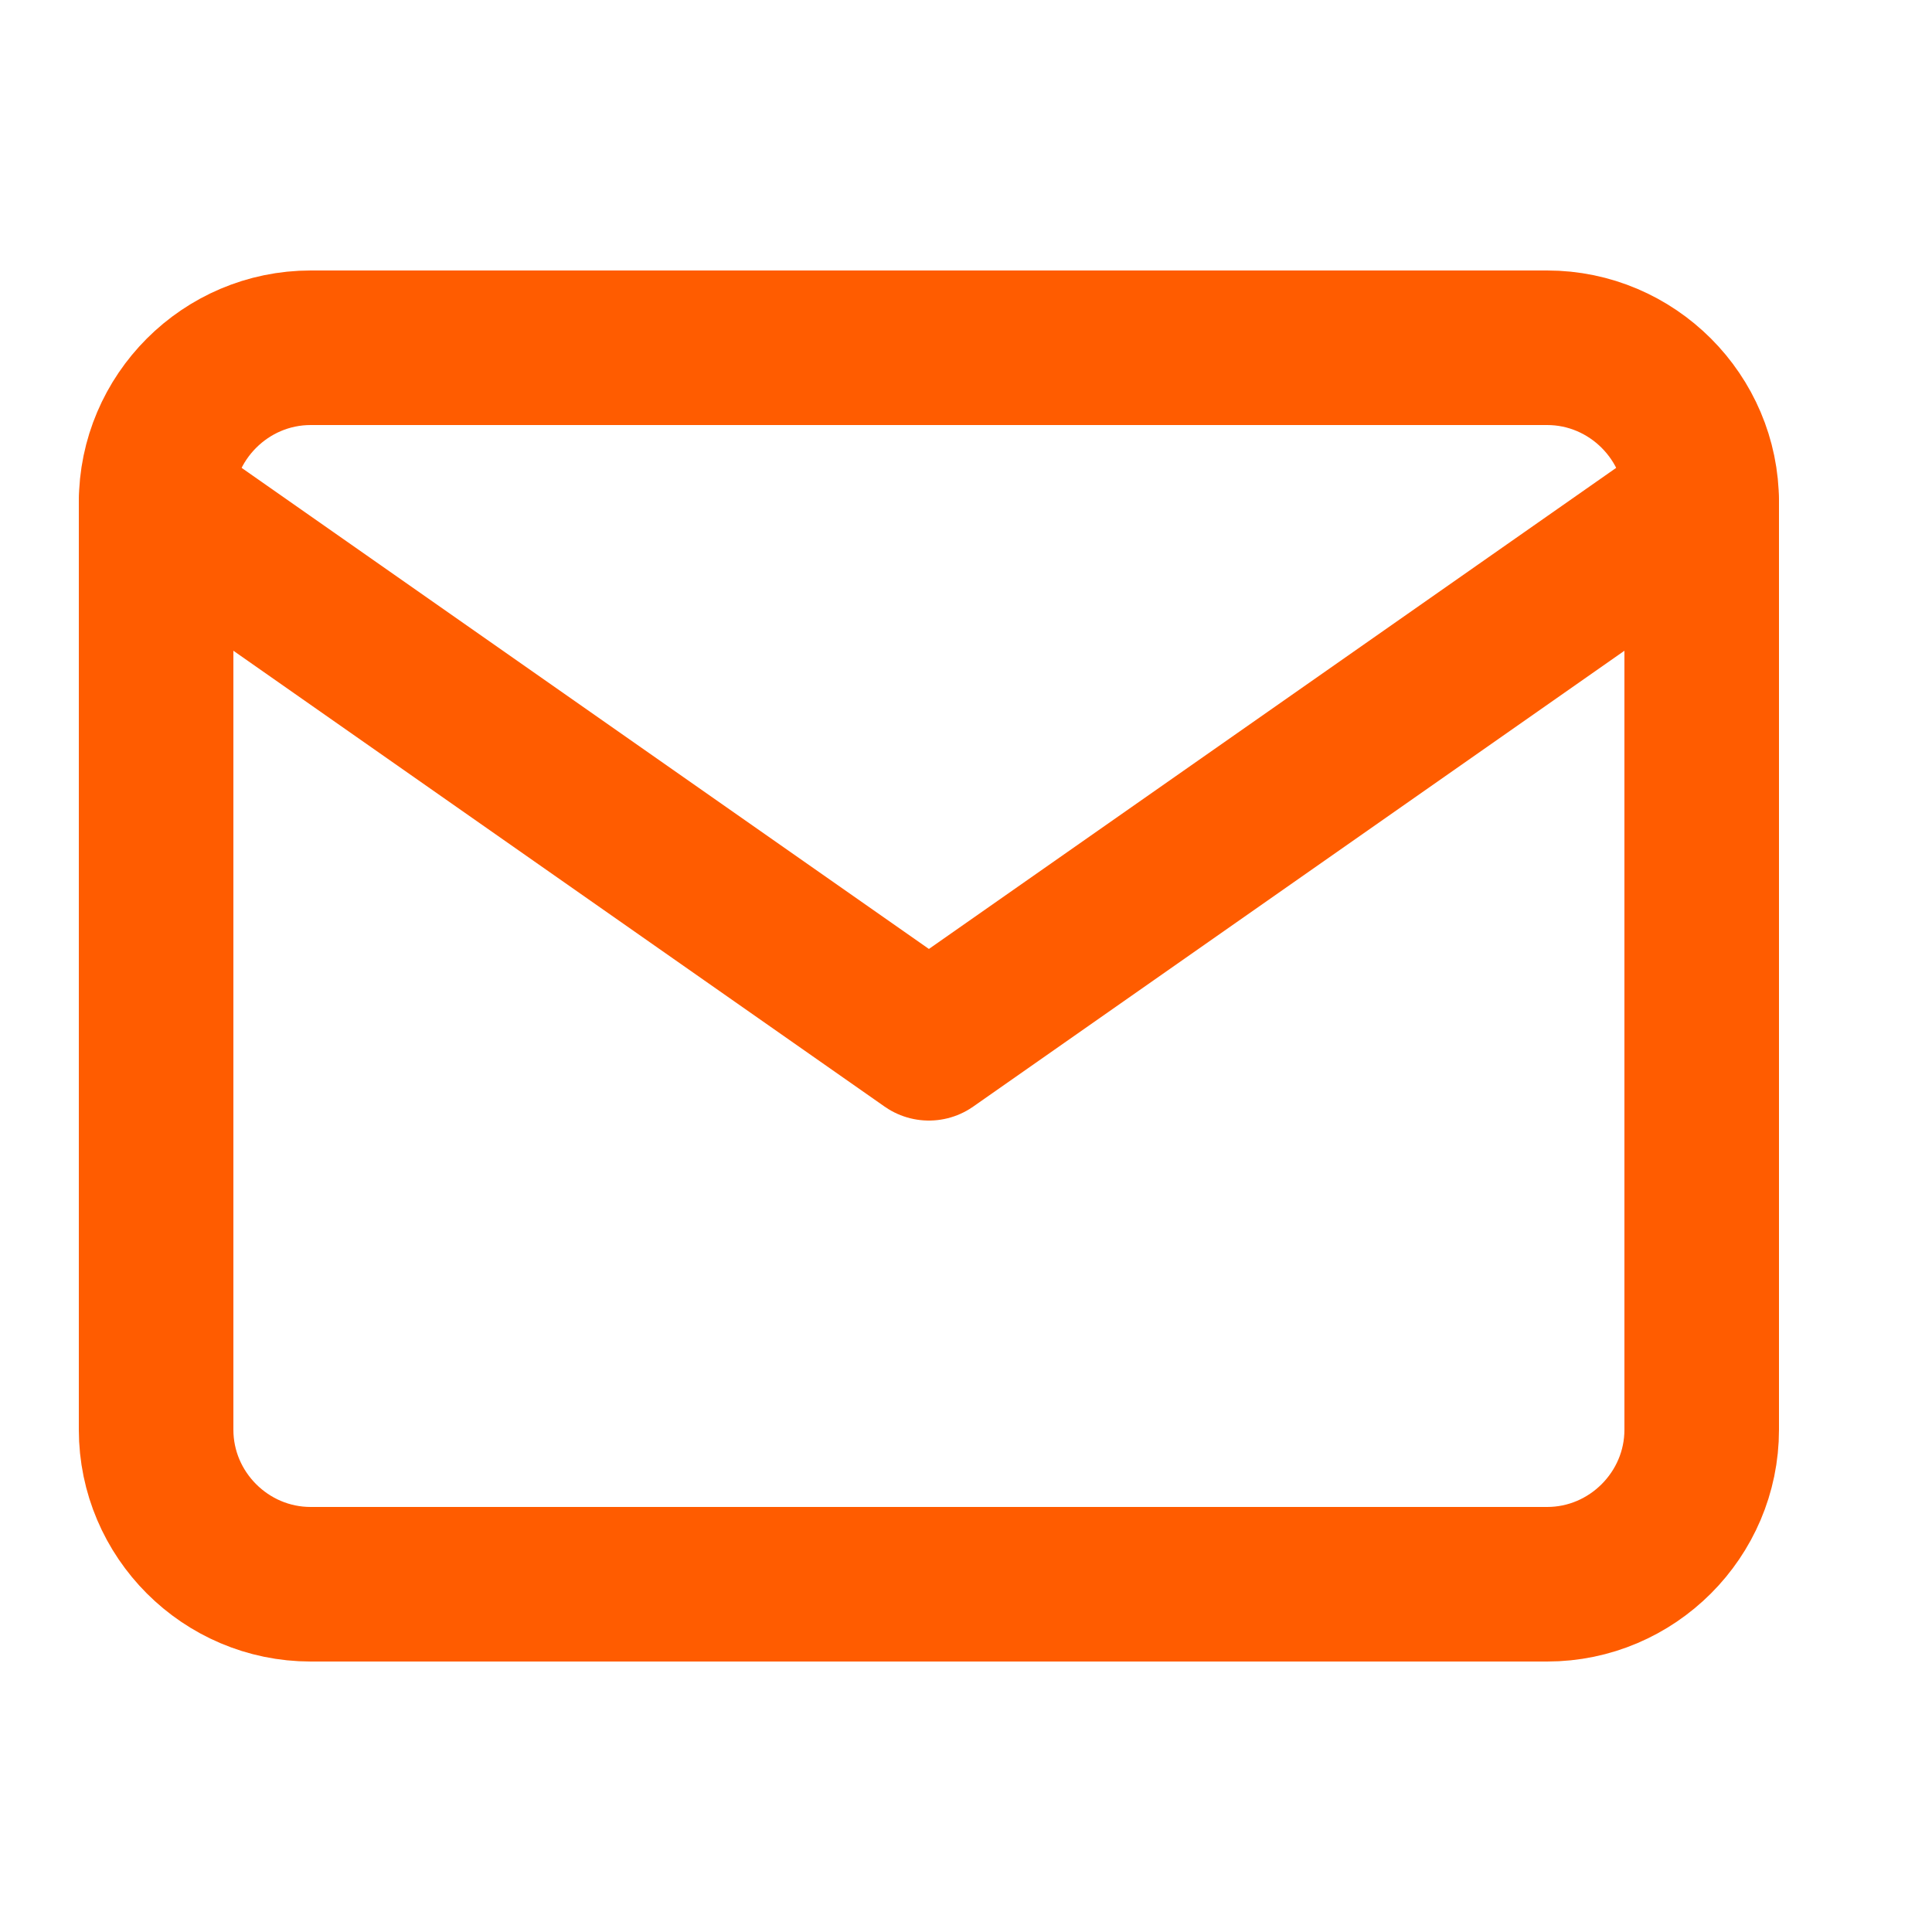
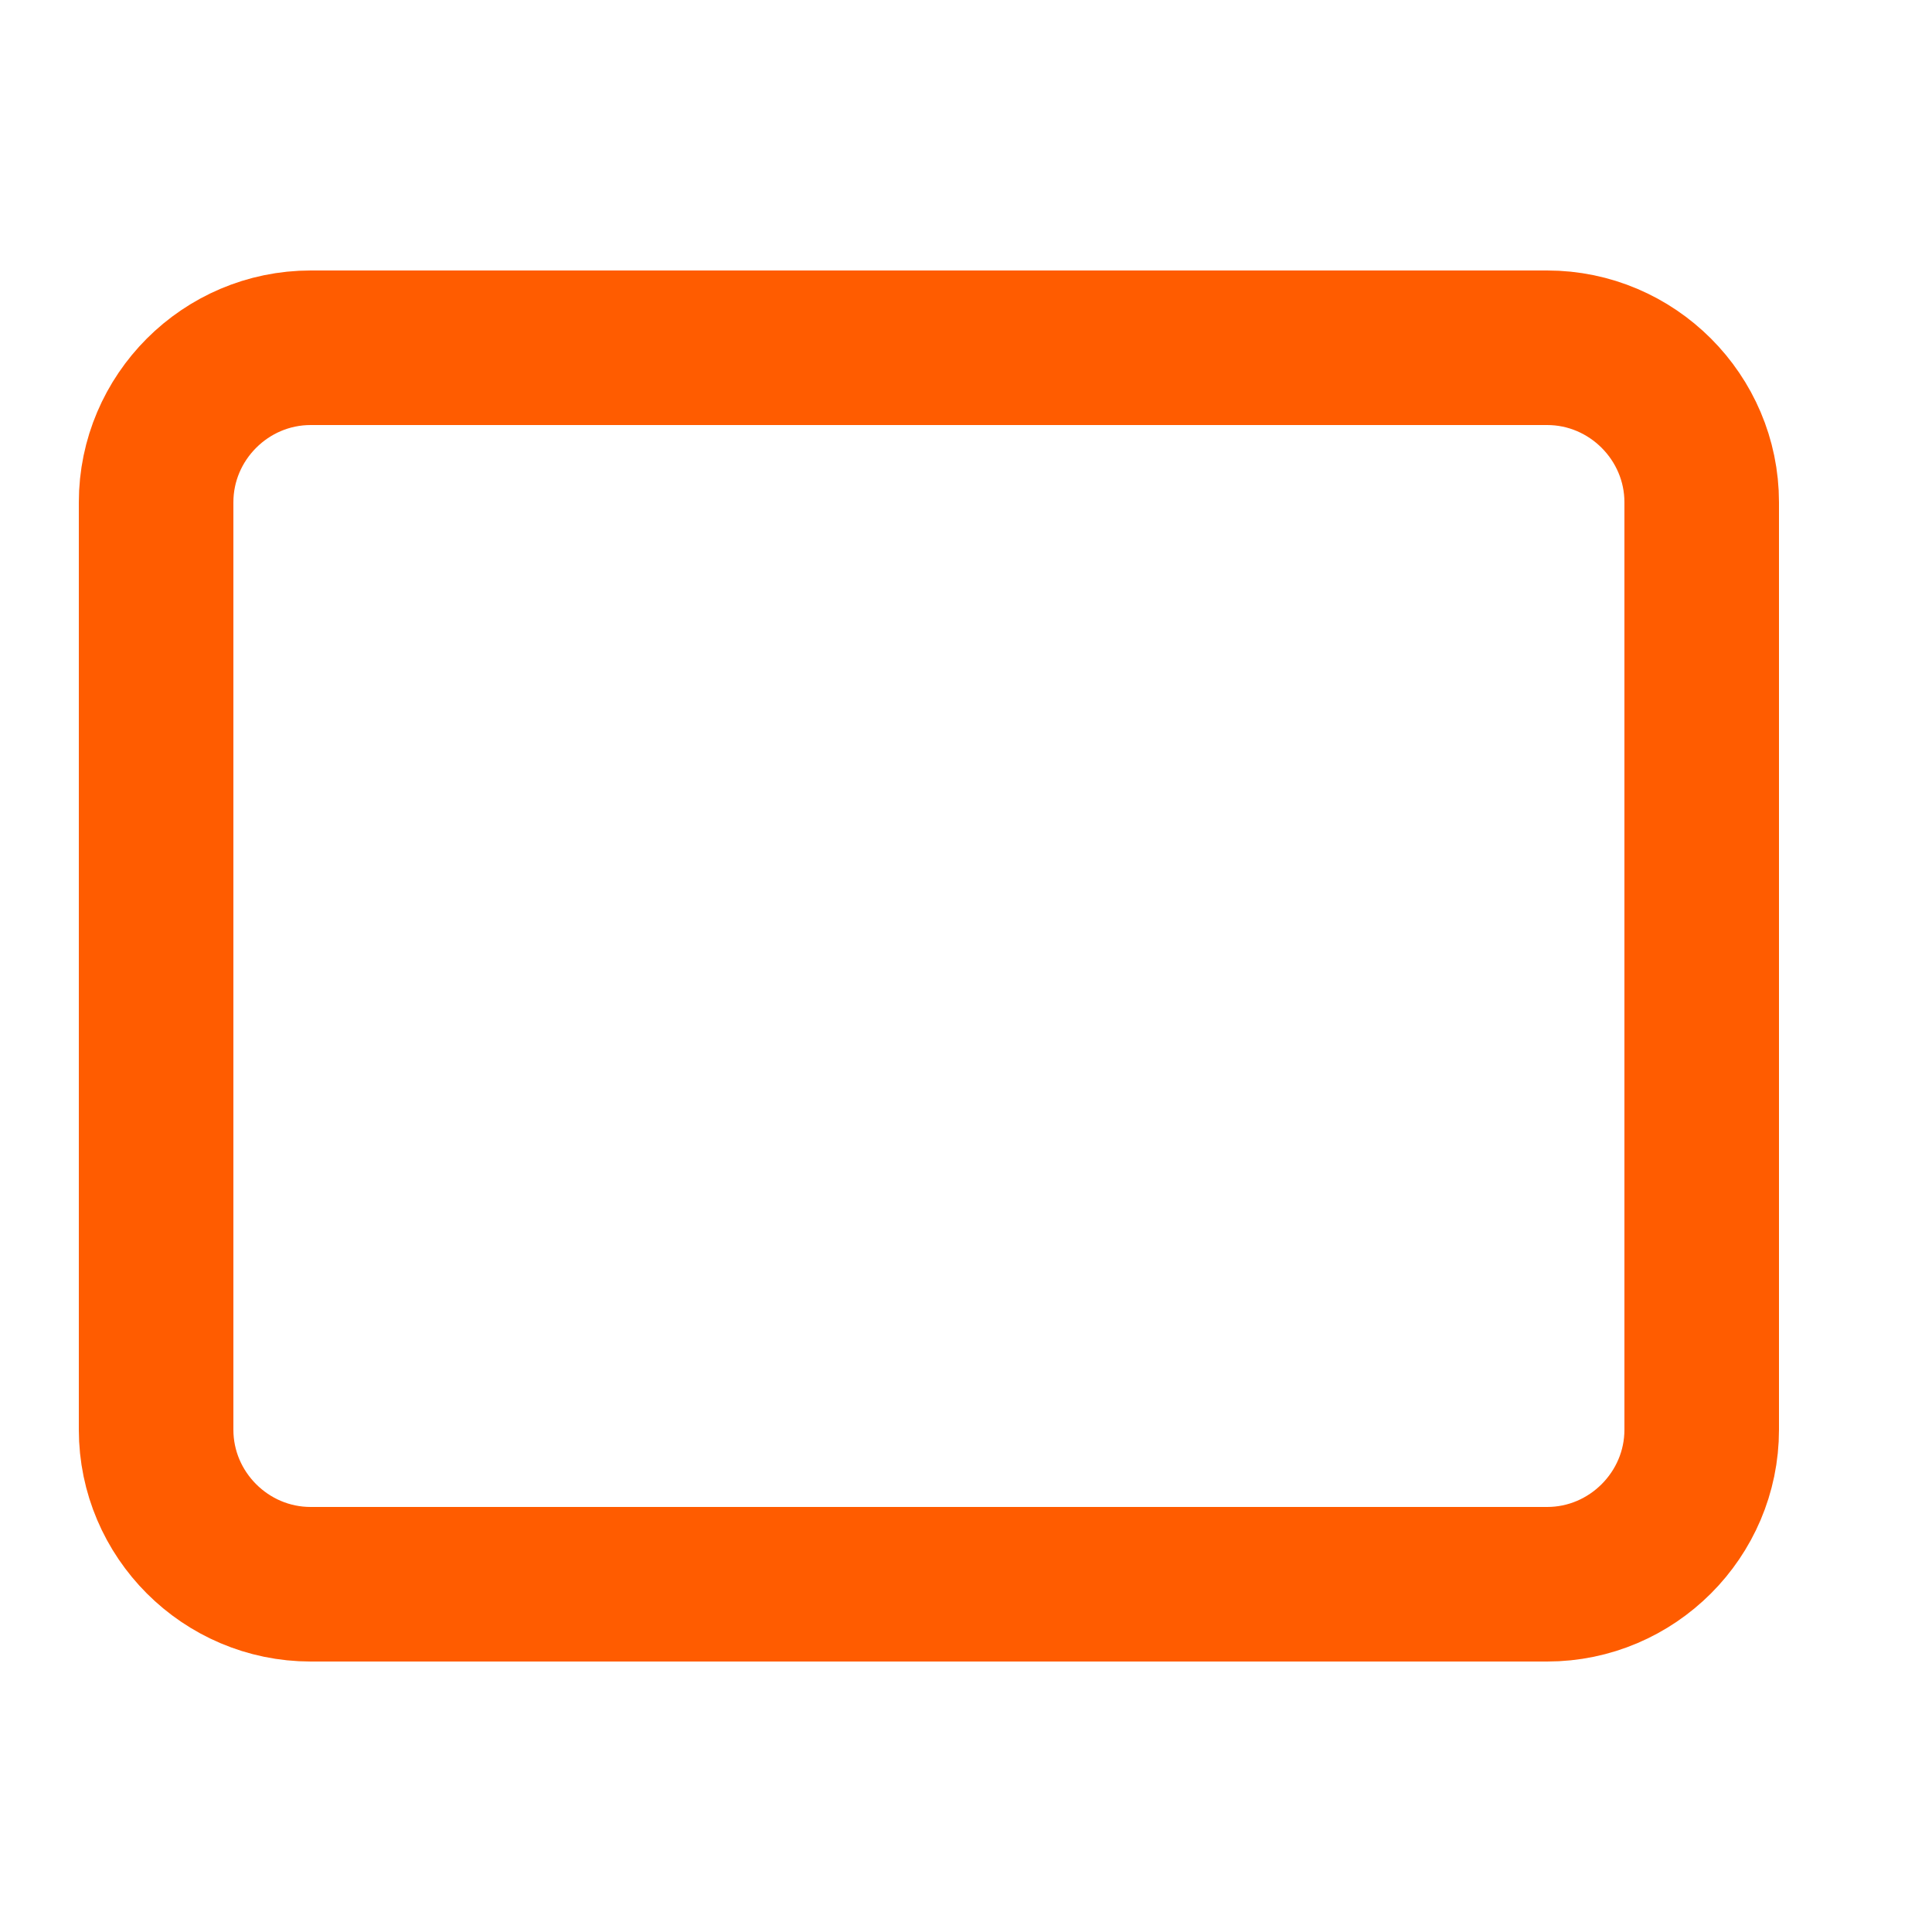
<svg xmlns="http://www.w3.org/2000/svg" width="25" height="25" viewBox="0 0 25 25" fill="none">
  <path d="M4.02 4.5H20.02C21.119 4.5 22.02 5.4 22.02 6.5V18.5C22.02 19.6 21.119 20.5 20.02 20.5H4.02C2.92 20.5 2.02 19.6 2.02 18.5V6.5C2.02 5.4 2.92 4.5 4.02 4.5Z" stroke="#FF5C00" stroke-width="2" stroke-linecap="round" stroke-linejoin="round" />
-   <path d="M22.02 6.5L12.02 13.5L2.02 6.5" stroke="#FF5C00" stroke-width="2" stroke-linecap="round" stroke-linejoin="round" />
</svg>